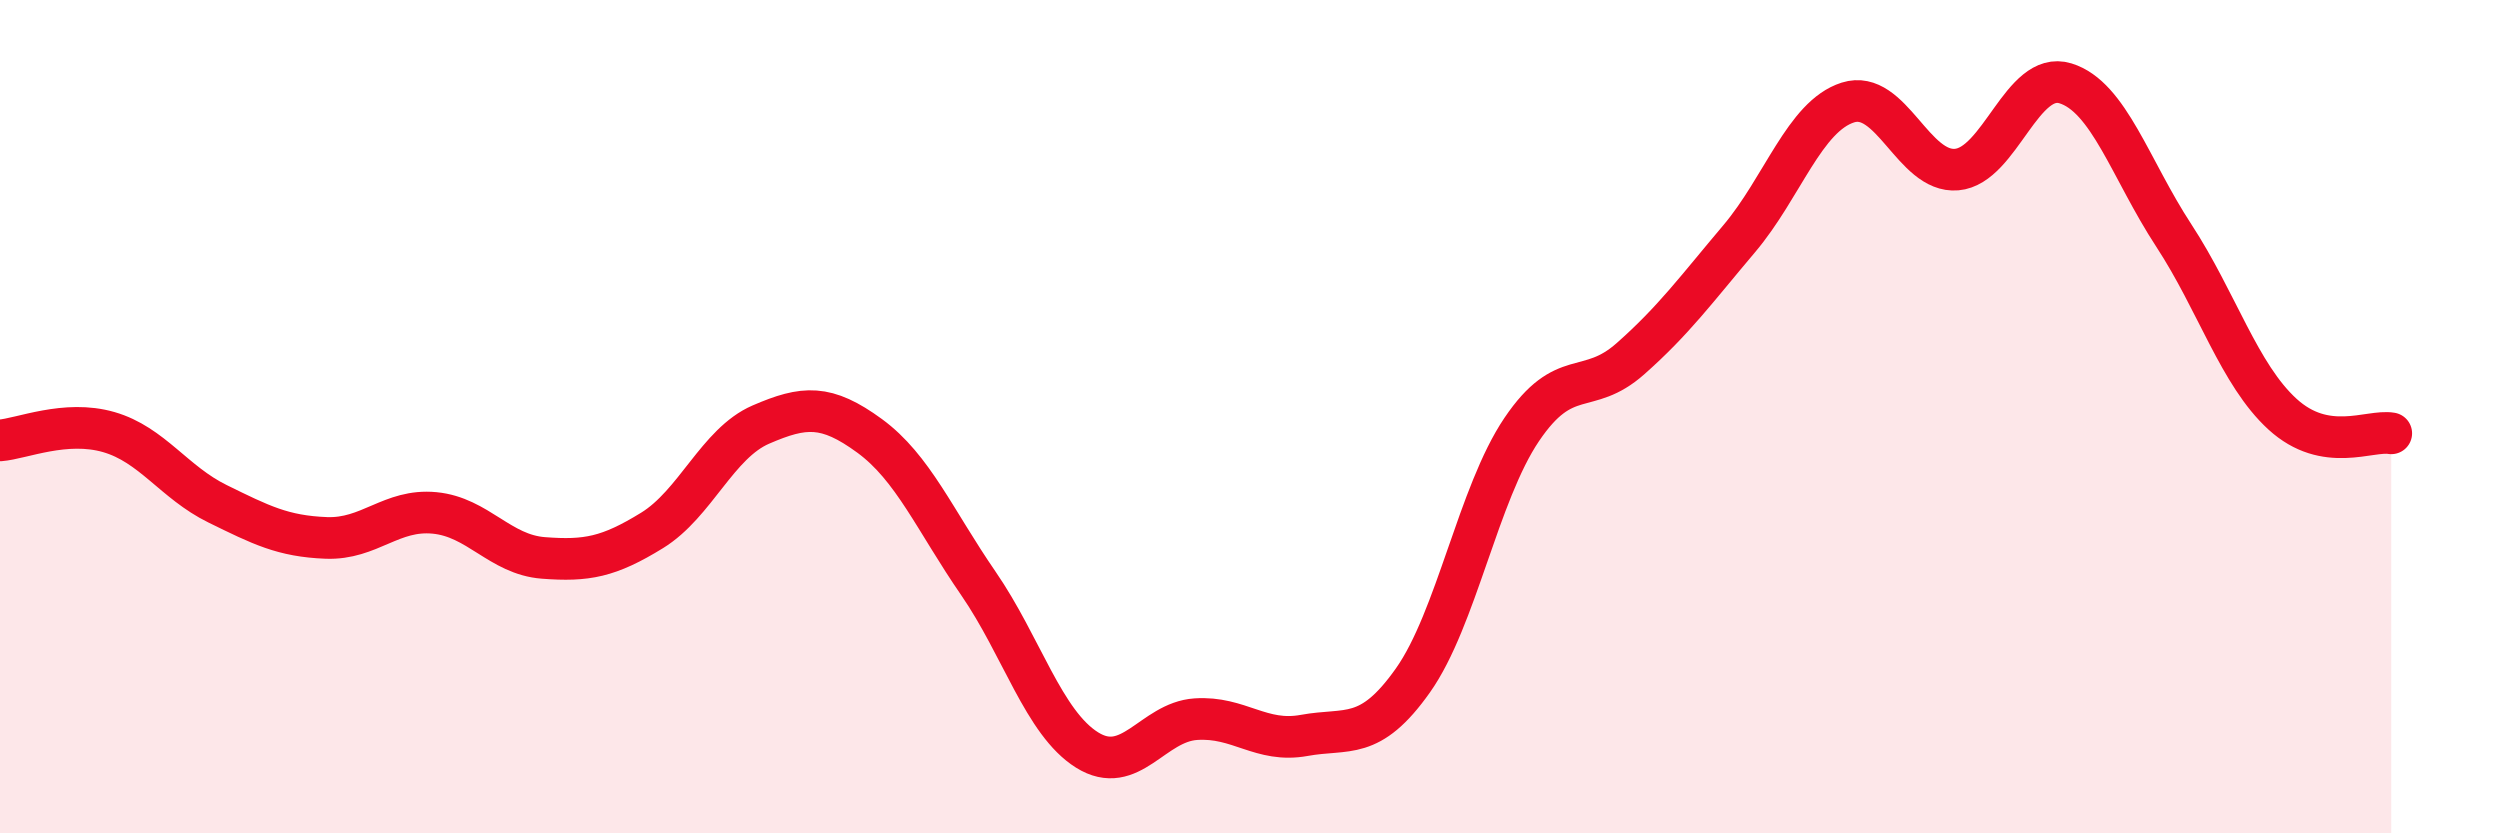
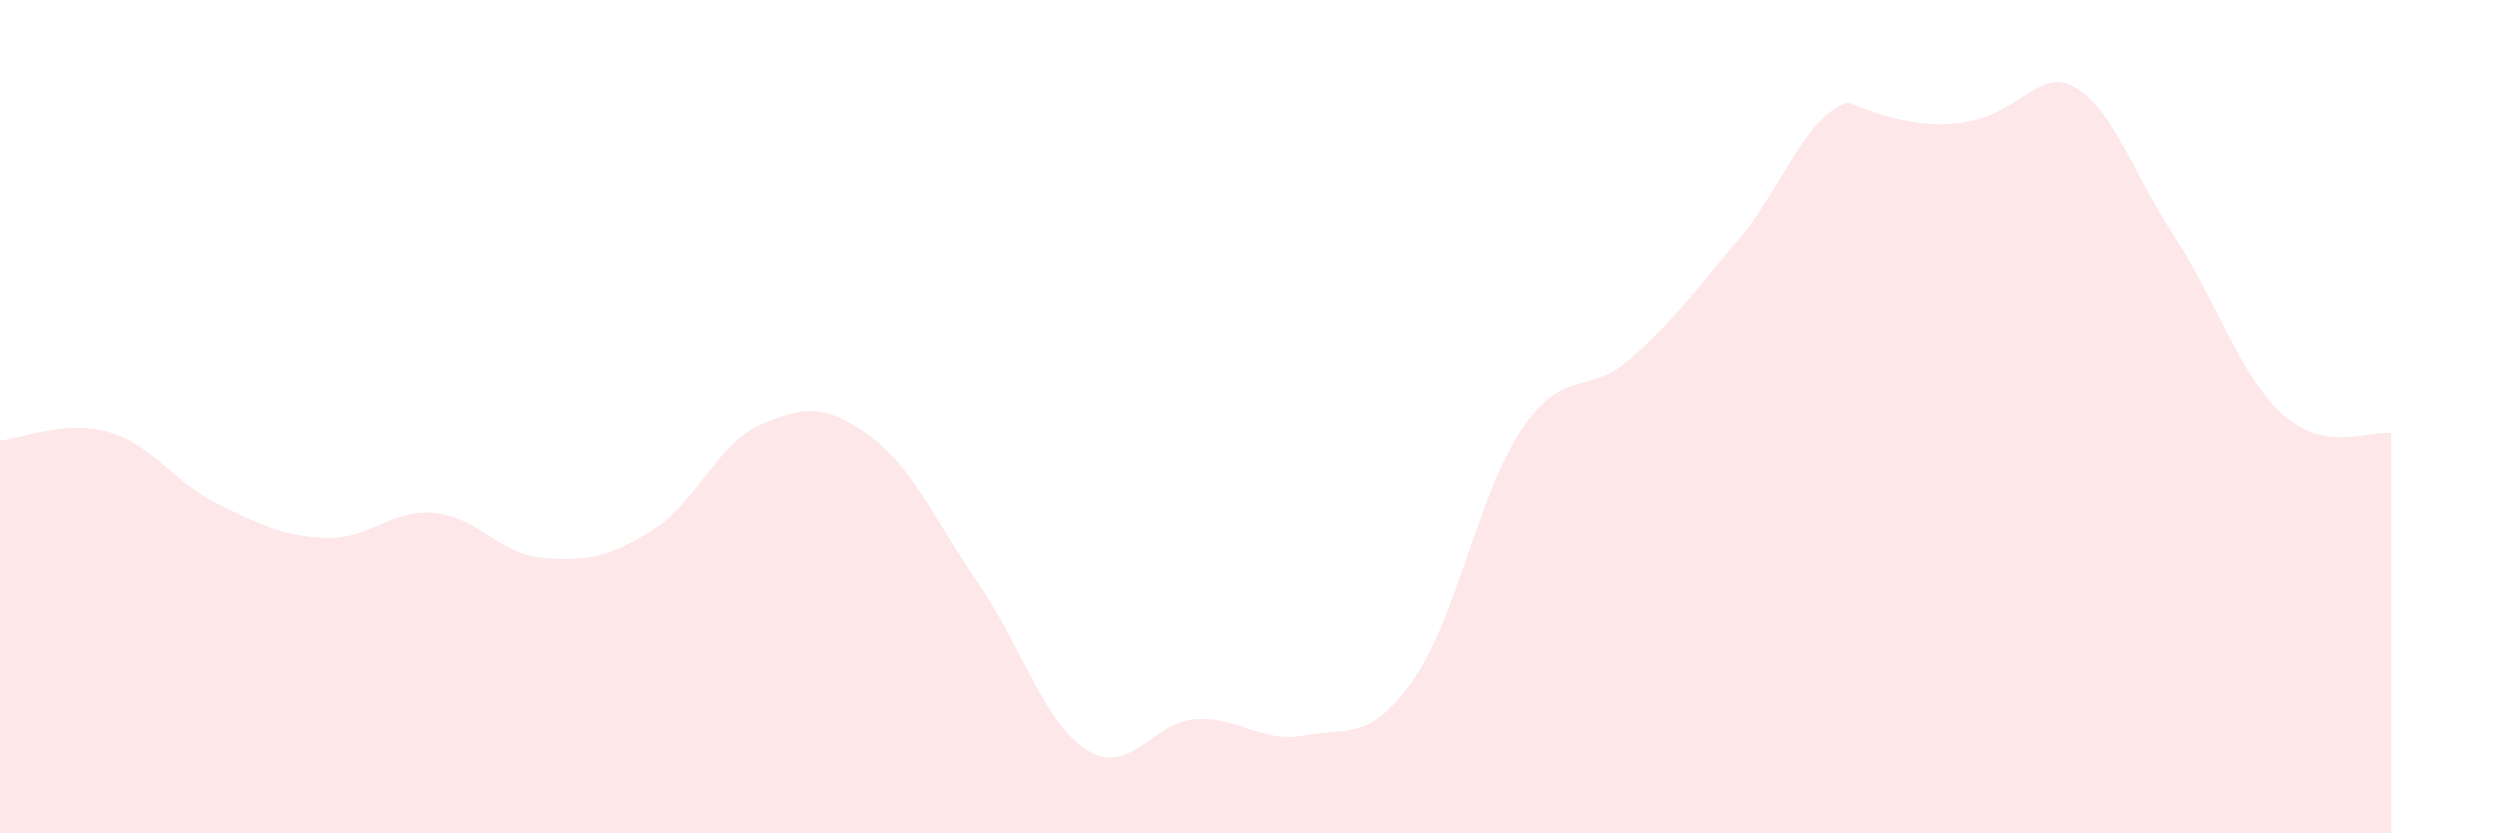
<svg xmlns="http://www.w3.org/2000/svg" width="60" height="20" viewBox="0 0 60 20">
-   <path d="M 0,10.57 C 0.52,10.53 1.57,10.07 2.61,10.37 C 3.65,10.67 4.18,11.58 5.22,12.09 C 6.26,12.6 6.79,12.87 7.83,12.91 C 8.87,12.95 9.39,12.21 10.43,12.31 C 11.47,12.41 12,13.31 13.04,13.39 C 14.08,13.47 14.61,13.37 15.65,12.73 C 16.69,12.09 17.22,10.64 18.26,10.19 C 19.3,9.74 19.83,9.7 20.87,10.46 C 21.91,11.22 22.44,12.49 23.48,14 C 24.52,15.51 25.05,17.35 26.09,18 C 27.13,18.65 27.66,17.33 28.7,17.26 C 29.74,17.19 30.26,17.84 31.3,17.65 C 32.34,17.46 32.87,17.8 33.91,16.33 C 34.95,14.86 35.48,11.85 36.52,10.31 C 37.56,8.77 38.09,9.53 39.13,8.61 C 40.17,7.69 40.7,6.96 41.74,5.73 C 42.78,4.5 43.31,2.79 44.35,2.46 C 45.39,2.13 45.92,4.16 46.96,4.07 C 48,3.98 48.53,1.68 49.57,2 C 50.61,2.32 51.13,4.06 52.17,5.65 C 53.21,7.24 53.74,8.99 54.78,9.94 C 55.82,10.89 56.87,10.31 57.39,10.4L57.39 20L0 20Z" fill="#EB0A25" opacity="0.1" stroke-linecap="round" stroke-linejoin="round" />
-   <path d="M 0,10.57 C 0.52,10.53 1.57,10.07 2.61,10.37 C 3.65,10.67 4.18,11.58 5.22,12.09 C 6.26,12.6 6.79,12.87 7.83,12.91 C 8.87,12.95 9.39,12.21 10.43,12.31 C 11.47,12.41 12,13.31 13.04,13.39 C 14.08,13.47 14.61,13.37 15.65,12.73 C 16.69,12.09 17.22,10.64 18.26,10.19 C 19.3,9.74 19.83,9.7 20.87,10.46 C 21.91,11.22 22.44,12.49 23.48,14 C 24.52,15.51 25.05,17.35 26.09,18 C 27.13,18.65 27.66,17.33 28.7,17.26 C 29.74,17.19 30.26,17.84 31.3,17.65 C 32.34,17.46 32.87,17.8 33.91,16.33 C 34.95,14.86 35.48,11.85 36.52,10.31 C 37.56,8.77 38.09,9.53 39.13,8.61 C 40.17,7.69 40.7,6.96 41.74,5.73 C 42.78,4.5 43.31,2.79 44.35,2.46 C 45.39,2.13 45.92,4.16 46.96,4.07 C 48,3.98 48.53,1.68 49.57,2 C 50.61,2.32 51.13,4.06 52.17,5.65 C 53.21,7.24 53.74,8.99 54.78,9.94 C 55.82,10.89 56.87,10.31 57.39,10.4" stroke="#EB0A25" stroke-width="1" fill="none" stroke-linecap="round" stroke-linejoin="round" />
+   <path d="M 0,10.57 C 0.52,10.53 1.57,10.07 2.61,10.37 C 3.65,10.67 4.18,11.58 5.22,12.09 C 6.26,12.6 6.79,12.87 7.83,12.91 C 8.87,12.95 9.39,12.21 10.43,12.31 C 11.47,12.41 12,13.31 13.04,13.39 C 14.08,13.47 14.61,13.37 15.65,12.73 C 16.69,12.09 17.22,10.64 18.26,10.19 C 19.3,9.74 19.83,9.7 20.87,10.46 C 21.91,11.22 22.44,12.49 23.48,14 C 24.52,15.51 25.05,17.35 26.09,18 C 27.13,18.65 27.66,17.33 28.7,17.26 C 29.74,17.19 30.26,17.84 31.3,17.65 C 32.34,17.46 32.87,17.8 33.91,16.33 C 34.95,14.86 35.48,11.85 36.52,10.31 C 37.56,8.77 38.09,9.53 39.13,8.61 C 40.17,7.69 40.7,6.96 41.74,5.73 C 42.78,4.5 43.31,2.79 44.35,2.46 C 48,3.98 48.53,1.68 49.57,2 C 50.61,2.32 51.13,4.06 52.17,5.65 C 53.21,7.24 53.74,8.99 54.78,9.94 C 55.82,10.89 56.87,10.31 57.39,10.4L57.39 20L0 20Z" fill="#EB0A25" opacity="0.1" stroke-linecap="round" stroke-linejoin="round" />
</svg>